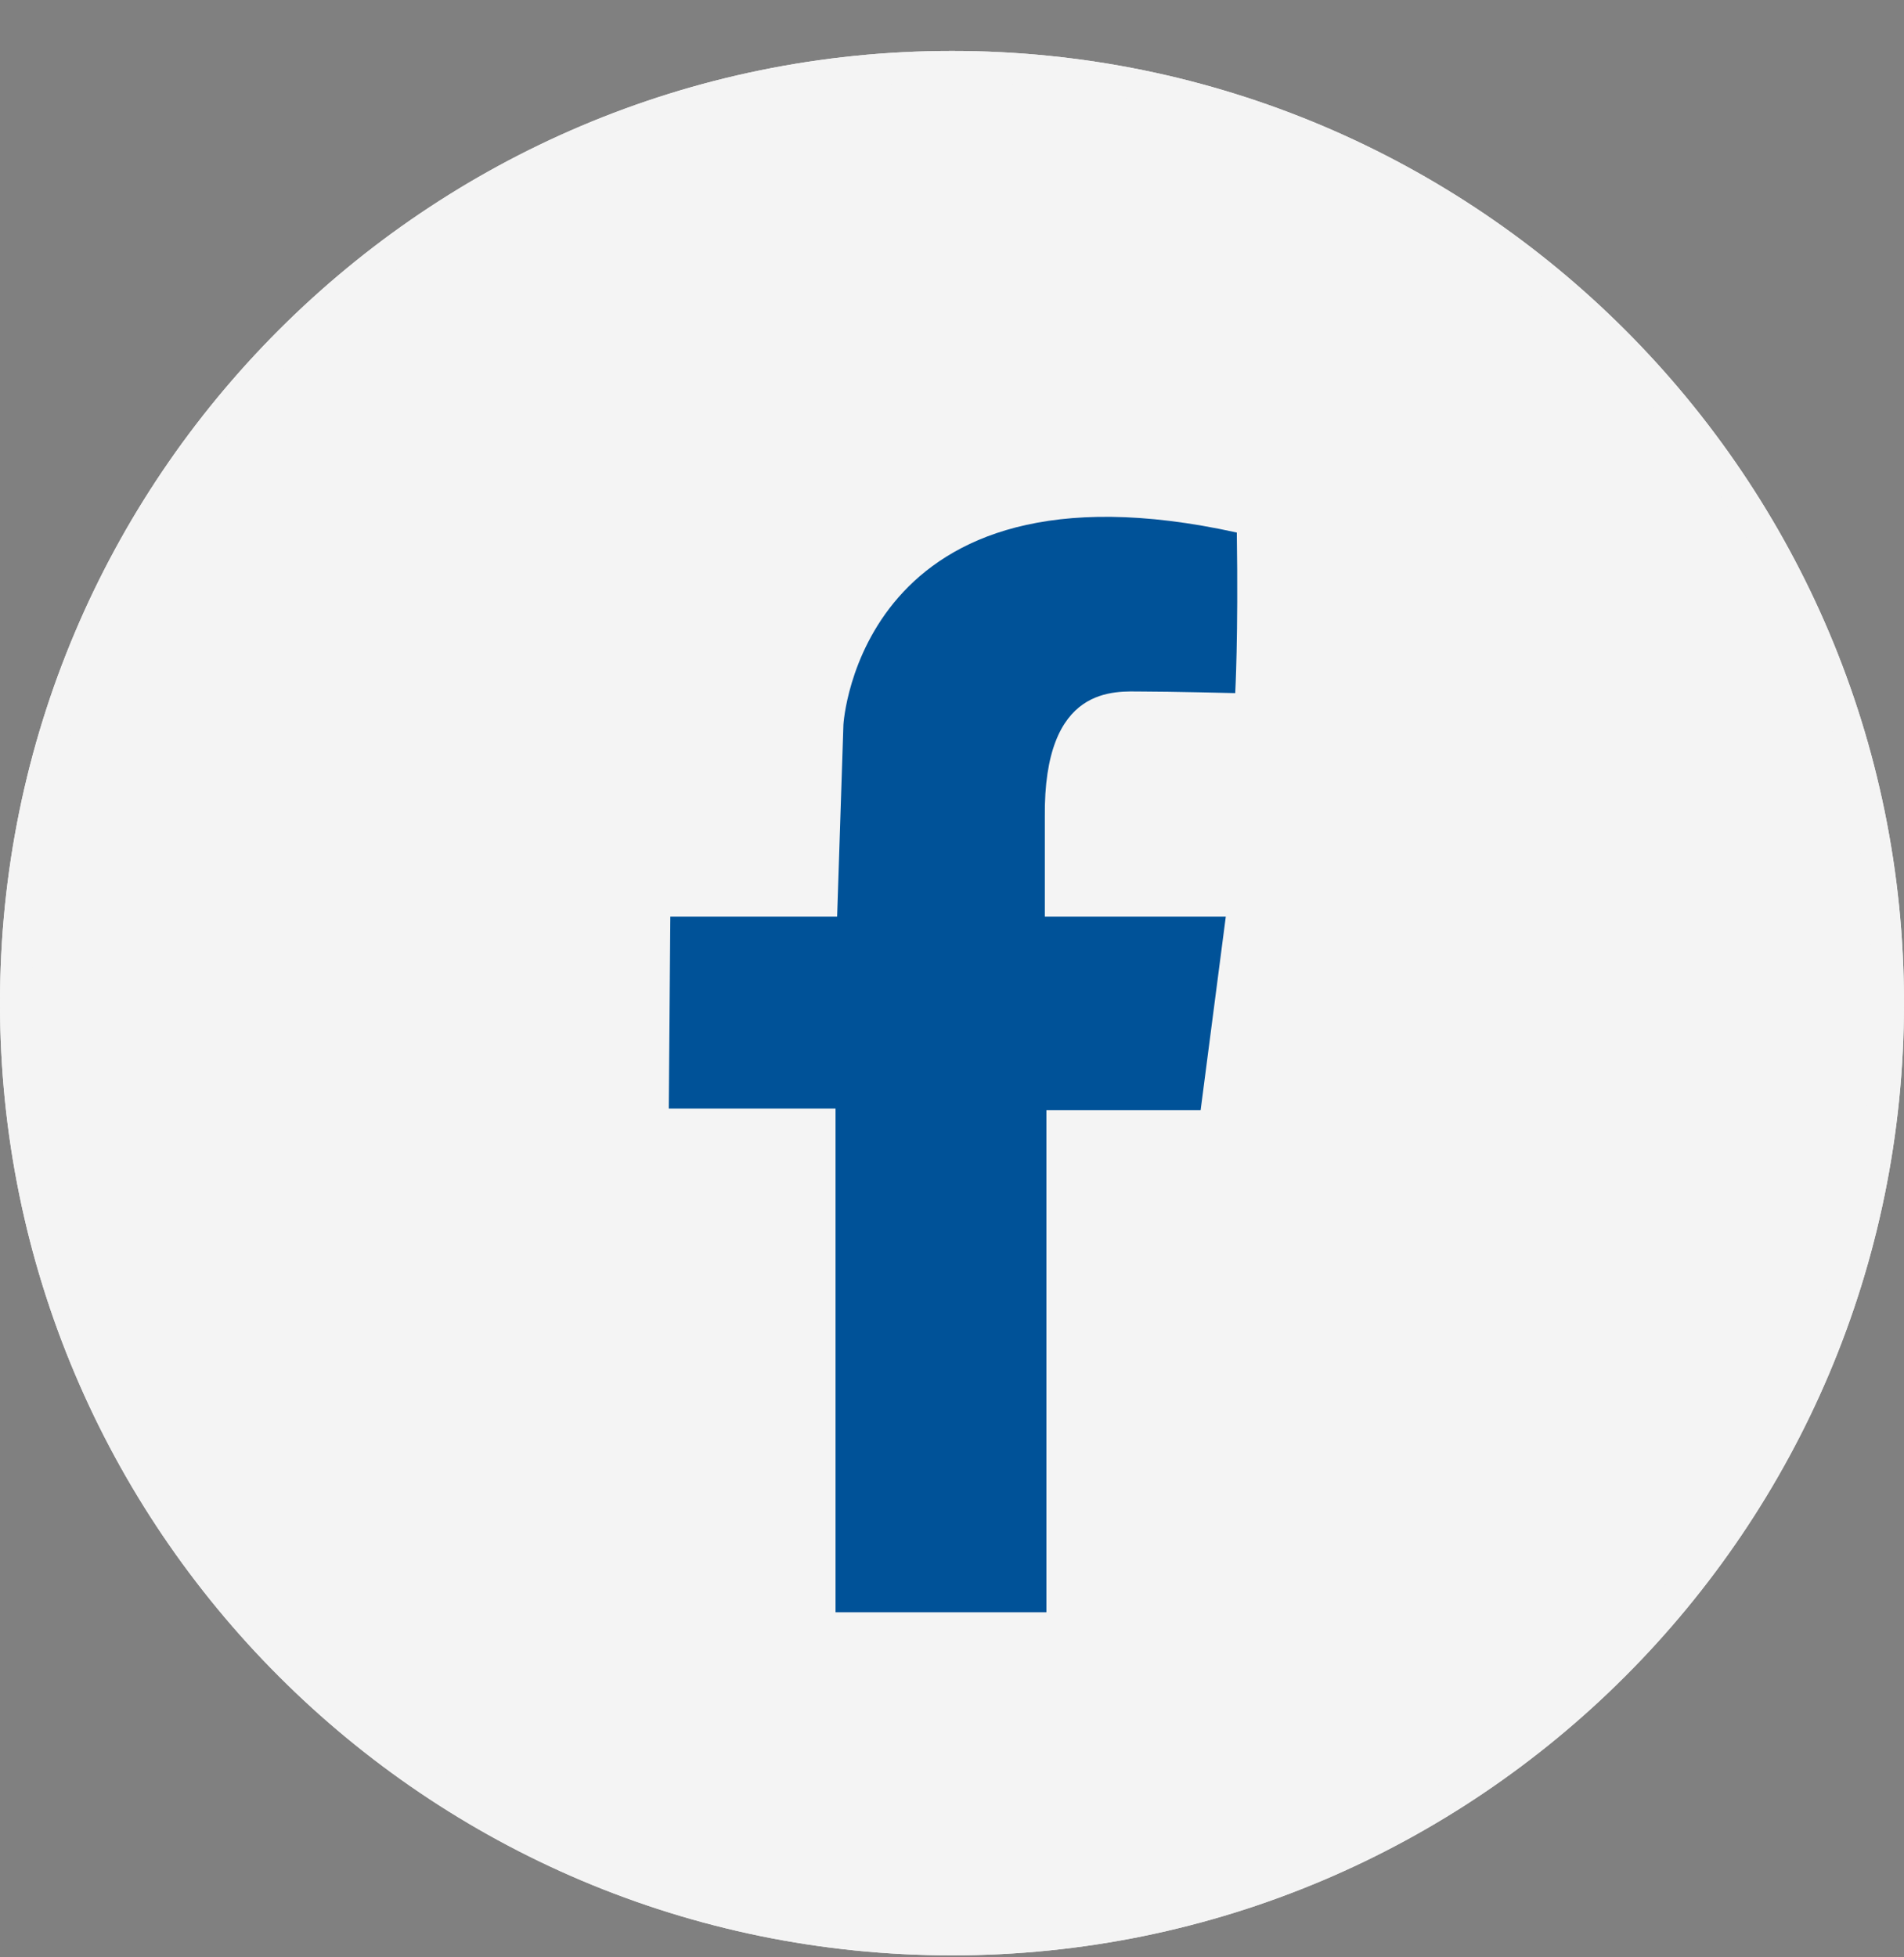
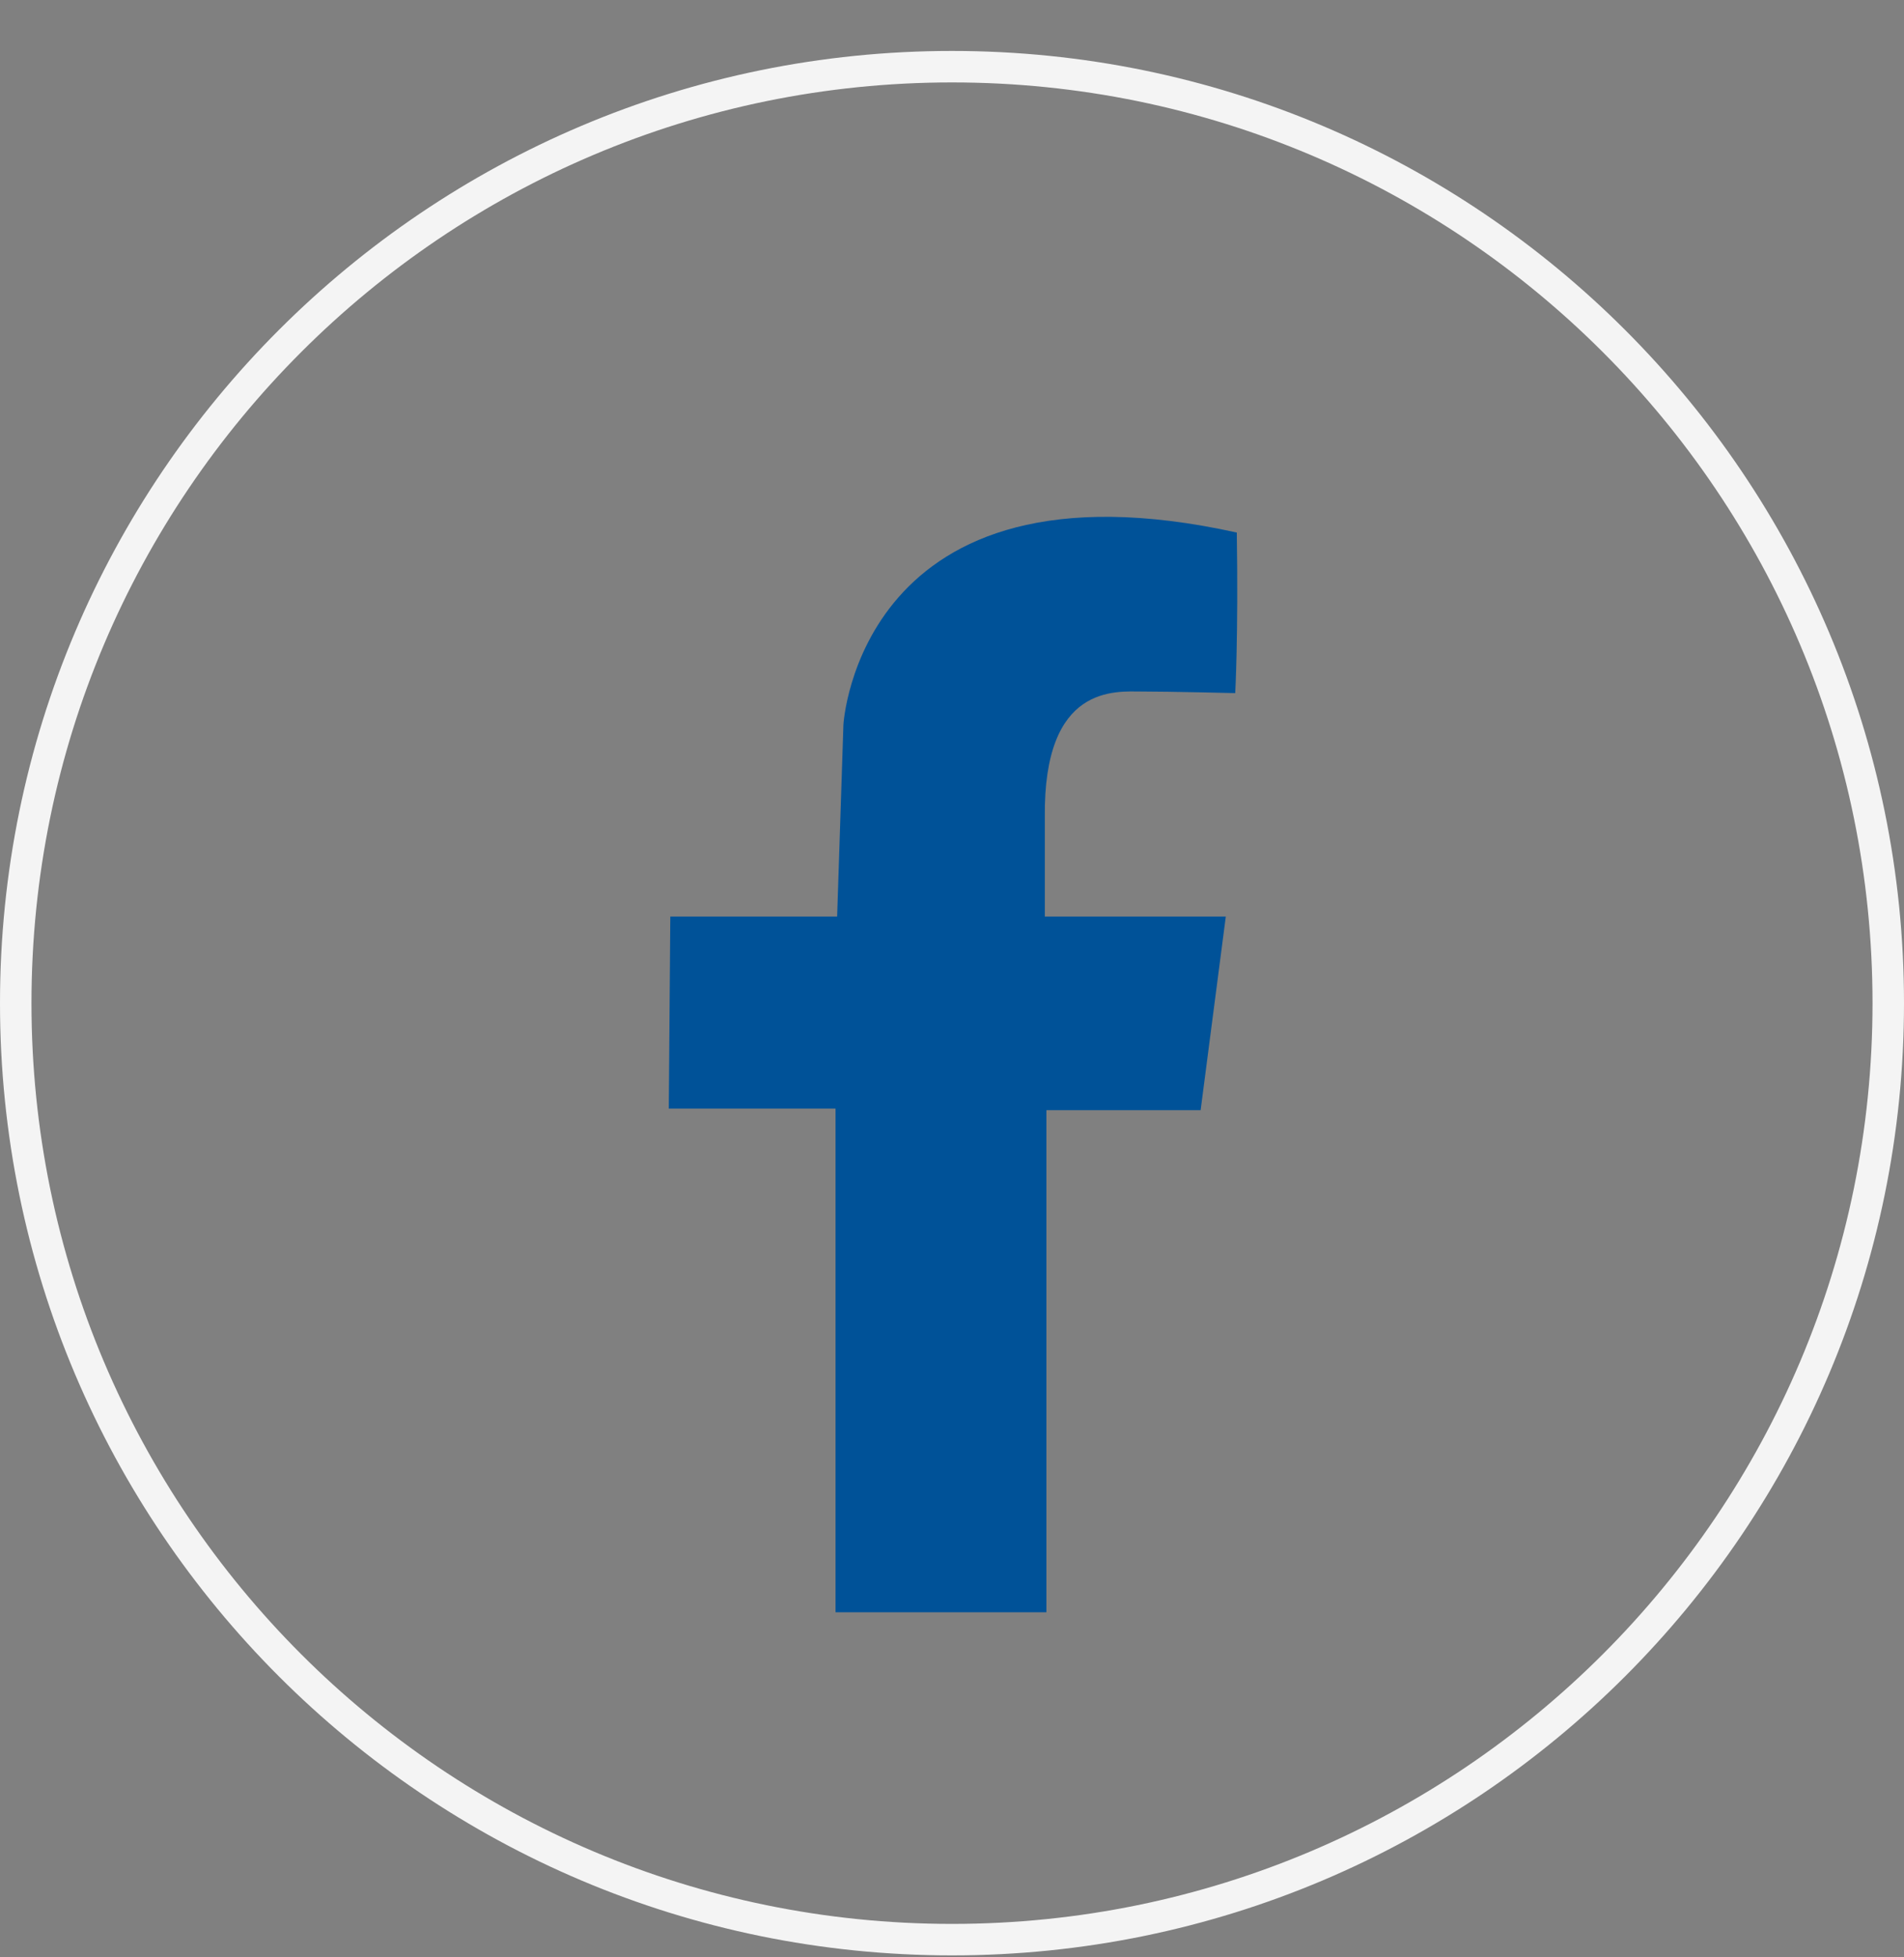
<svg xmlns="http://www.w3.org/2000/svg" width="36" height="37" viewBox="0 0 36 37" fill="none">
  <rect x="0" y="0" width="36" height="37" fill="#808080" stroke="none" />
  <g clip-path="url(#clip0_731_3133)">
-     <path d="M18 36.963C8.063 36.963 0 28.9 0 18.963C0 9.026 8.063 0.963 18 0.963C27.937 0.963 36 9.026 36 18.963C36 28.9 27.937 36.963 18 36.963Z" fill="#F4F4F4" />
    <path d="M15.798 30.477H19.785V20.986H22.701L23.177 17.326H19.755C19.755 17.326 19.755 16.761 19.755 15.452C19.726 12.923 21.094 13.072 21.6 13.072C22.106 13.072 23.355 13.102 23.355 13.102C23.355 13.102 23.415 12.031 23.385 10.067C16.244 8.49 15.947 13.697 15.947 13.697L15.828 17.326H12.674L12.645 20.956H15.798V30.477Z" fill="#005298" />
    <path d="M18 1.558C27.61 1.558 35.405 9.353 35.405 18.963C35.405 28.573 27.61 36.368 18 36.368C8.39 36.368 0.595 28.573 0.595 18.963C0.595 9.353 8.39 1.558 18 1.558ZM18 0.963C8.063 0.963 0 9.026 0 18.963C0 28.9 8.063 36.963 18 36.963C27.937 36.963 36 28.9 36 18.963C36 9.026 27.937 0.963 18 0.963Z" fill="#F4F4F4" />
  </g>
  <defs>
    <clipPath id="clip0_731_3133">
      <rect width="36" height="36" fill="white" transform="translate(0 0.963)" />
    </clipPath>
  </defs>
</svg>